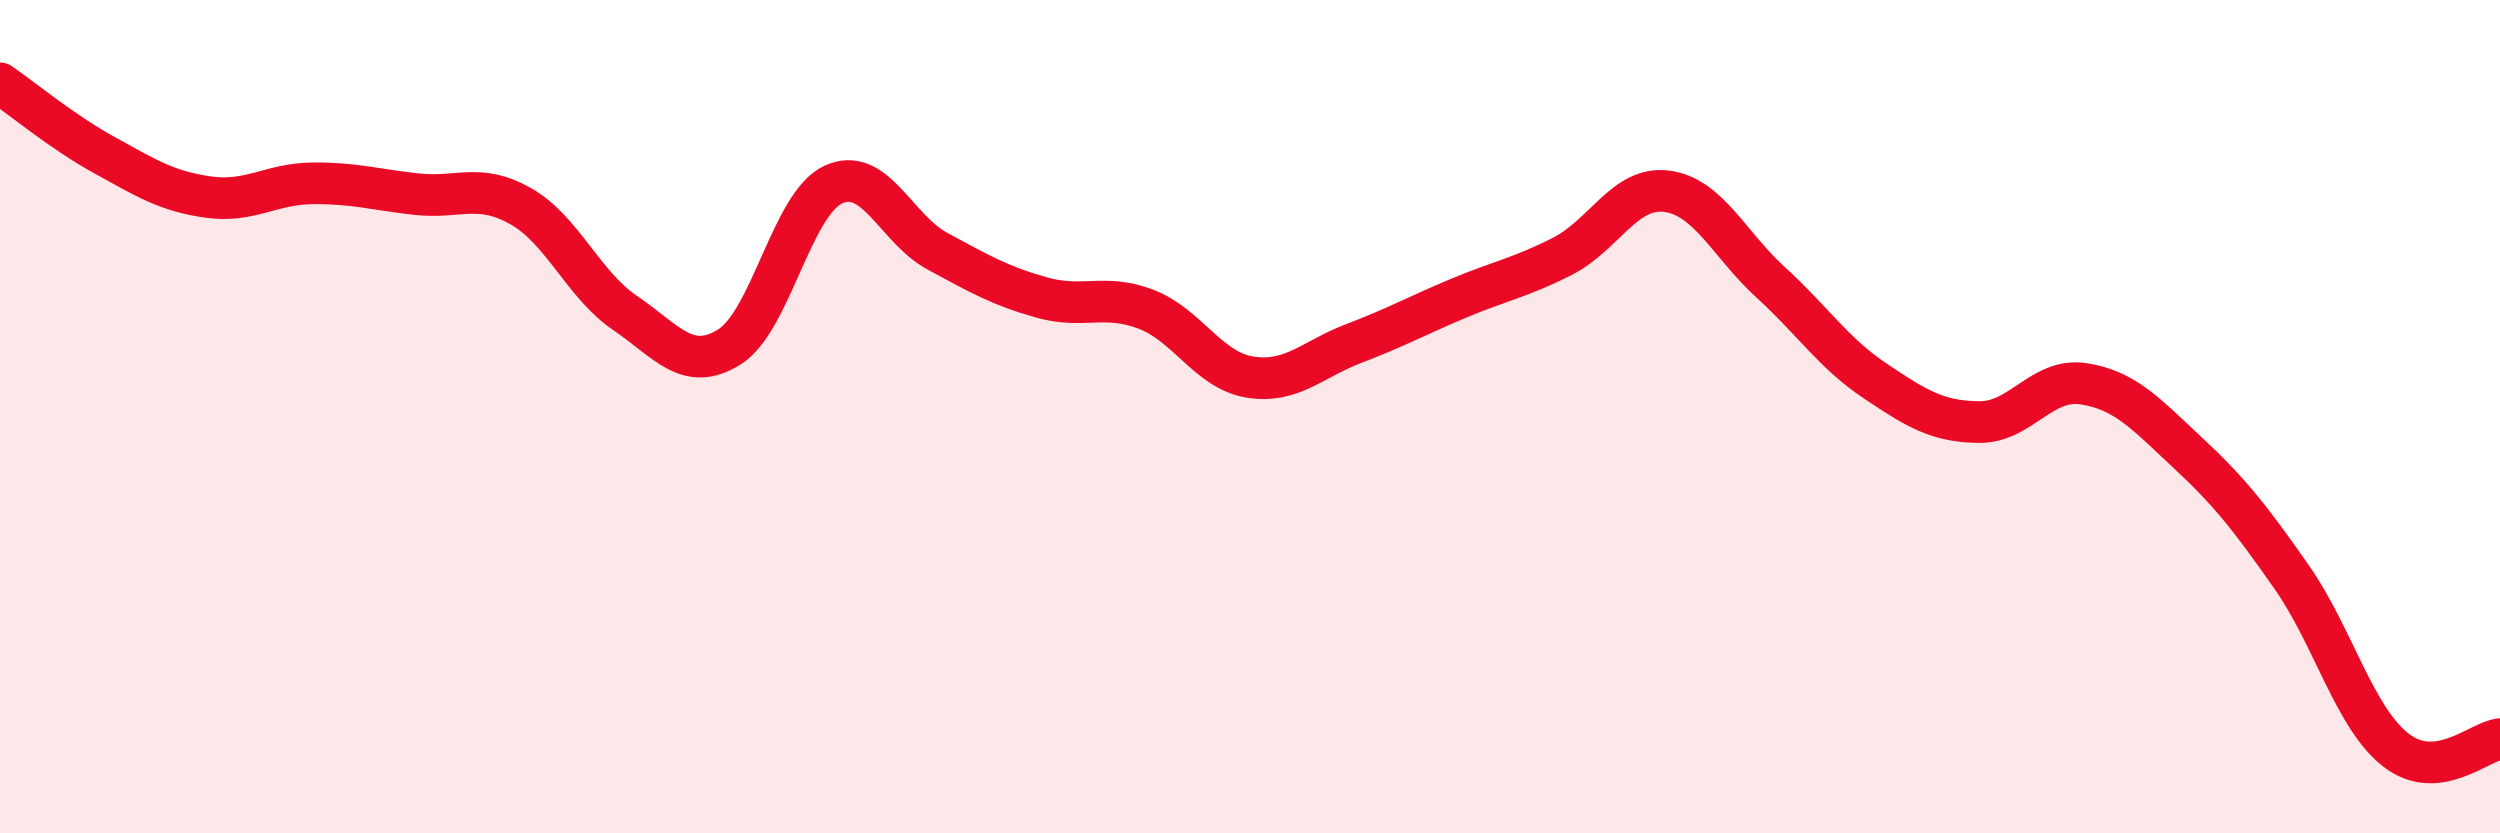
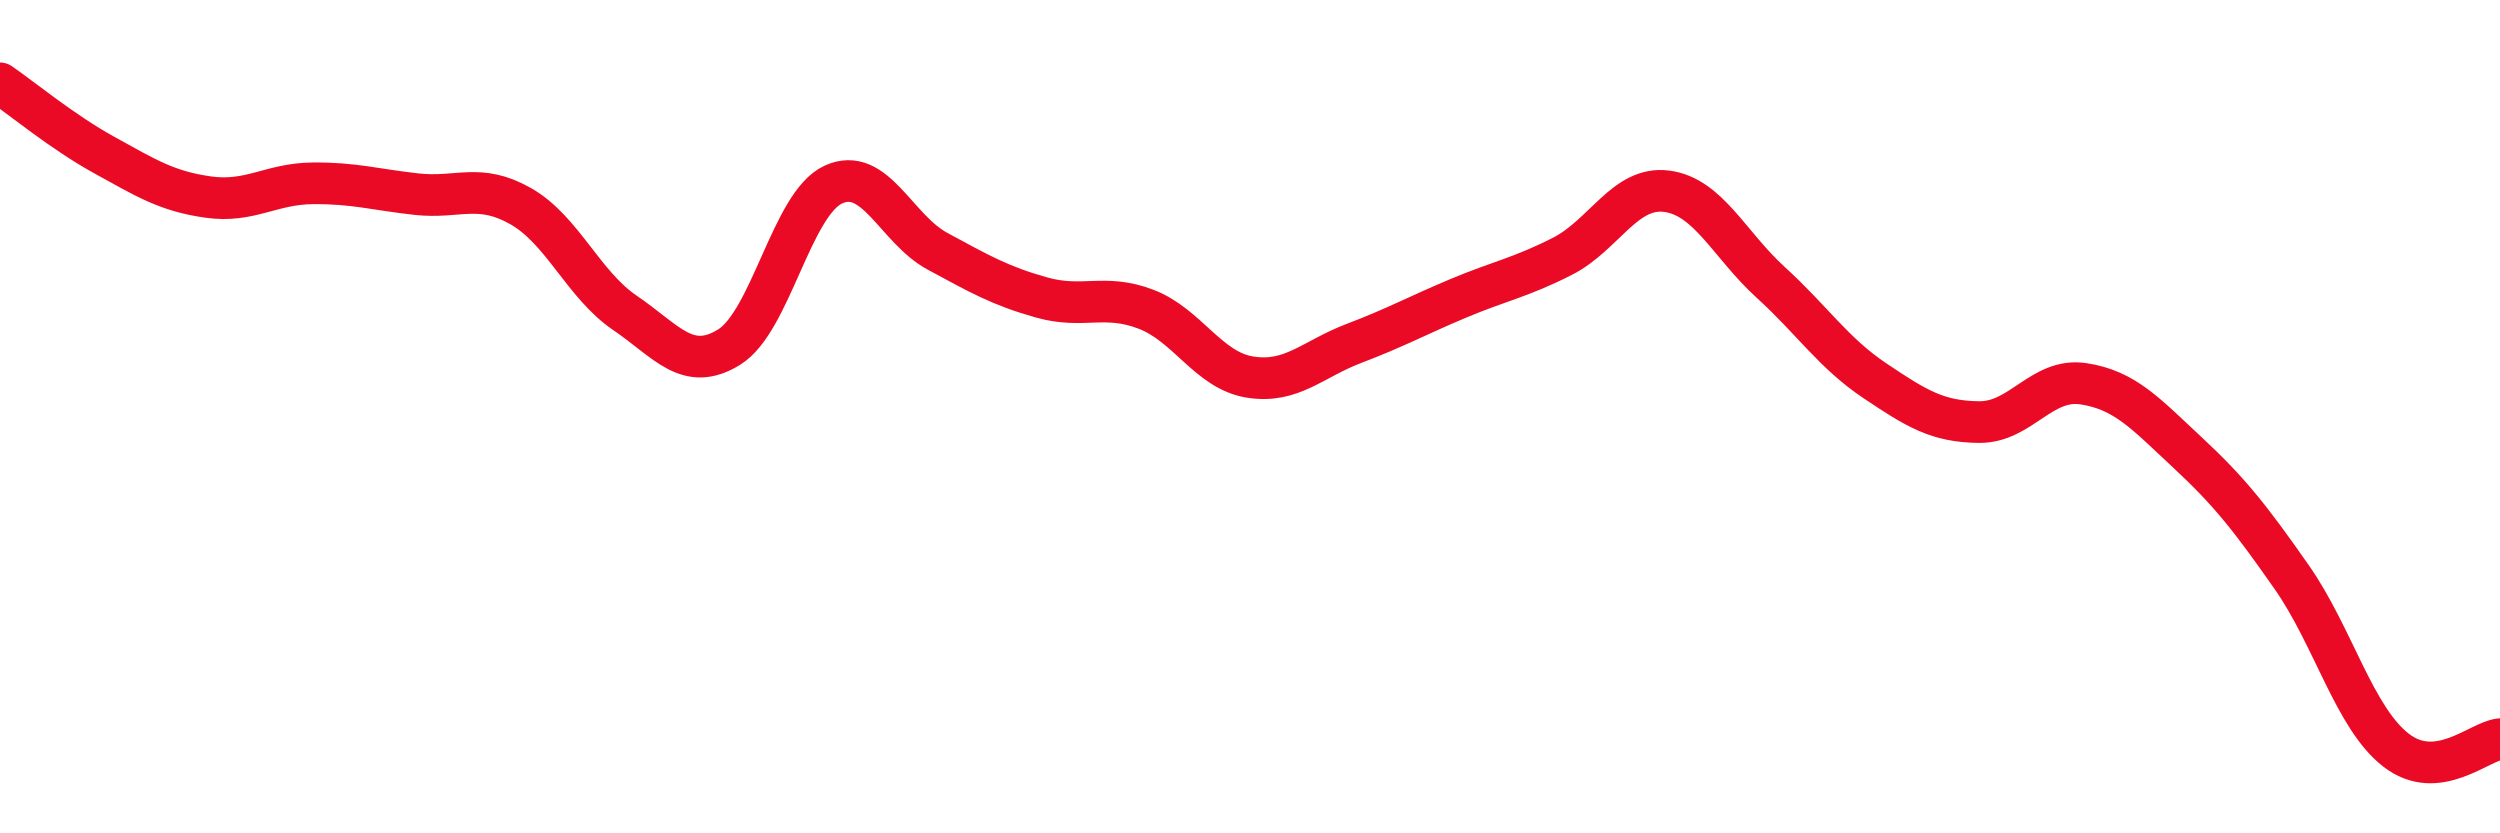
<svg xmlns="http://www.w3.org/2000/svg" width="60" height="20" viewBox="0 0 60 20">
-   <path d="M 0,2 C 0.5,2.34 1.5,3.17 2.5,3.72 C 3.5,4.27 4,4.59 5,4.73 C 6,4.87 6.5,4.41 7.5,4.4 C 8.5,4.39 9,4.55 10,4.66 C 11,4.77 11.5,4.38 12.5,4.95 C 13.5,5.52 14,6.83 15,7.51 C 16,8.19 16.5,8.95 17.5,8.33 C 18.5,7.71 19,4.89 20,4.43 C 21,3.97 21.5,5.49 22.5,6.03 C 23.5,6.57 24,6.86 25,7.14 C 26,7.42 26.5,7.04 27.5,7.42 C 28.5,7.8 29,8.89 30,9.05 C 31,9.21 31.5,8.62 32.5,8.24 C 33.5,7.86 34,7.58 35,7.16 C 36,6.74 36.5,6.66 37.5,6.15 C 38.5,5.64 39,4.46 40,4.59 C 41,4.72 41.5,5.87 42.5,6.78 C 43.5,7.69 44,8.47 45,9.14 C 46,9.81 46.5,10.12 47.5,10.13 C 48.5,10.14 49,9.06 50,9.21 C 51,9.36 51.5,9.93 52.5,10.86 C 53.5,11.79 54,12.42 55,13.85 C 56,15.28 56.5,17.22 57.5,18 C 58.5,18.78 59.5,17.79 60,17.74L60 20L0 20Z" fill="#EB0A25" opacity="0.1" stroke-linecap="round" stroke-linejoin="round" />
  <path d="M 0,2 C 0.5,2.34 1.5,3.17 2.5,3.72 C 3.5,4.27 4,4.59 5,4.73 C 6,4.87 6.5,4.41 7.5,4.4 C 8.5,4.39 9,4.55 10,4.66 C 11,4.77 11.5,4.38 12.5,4.95 C 13.5,5.52 14,6.83 15,7.51 C 16,8.19 16.5,8.95 17.5,8.33 C 18.5,7.71 19,4.89 20,4.43 C 21,3.97 21.5,5.49 22.5,6.03 C 23.5,6.57 24,6.86 25,7.14 C 26,7.42 26.5,7.04 27.5,7.42 C 28.5,7.8 29,8.89 30,9.05 C 31,9.21 31.5,8.62 32.5,8.24 C 33.5,7.86 34,7.58 35,7.16 C 36,6.74 36.5,6.66 37.5,6.15 C 38.5,5.64 39,4.46 40,4.59 C 41,4.72 41.5,5.87 42.5,6.78 C 43.5,7.69 44,8.47 45,9.14 C 46,9.81 46.5,10.12 47.5,10.13 C 48.5,10.14 49,9.06 50,9.21 C 51,9.36 51.5,9.93 52.5,10.86 C 53.5,11.79 54,12.42 55,13.85 C 56,15.28 56.5,17.22 57.5,18 C 58.5,18.78 59.5,17.79 60,17.74" stroke="#EB0A25" stroke-width="1" fill="none" stroke-linecap="round" stroke-linejoin="round" />
</svg>